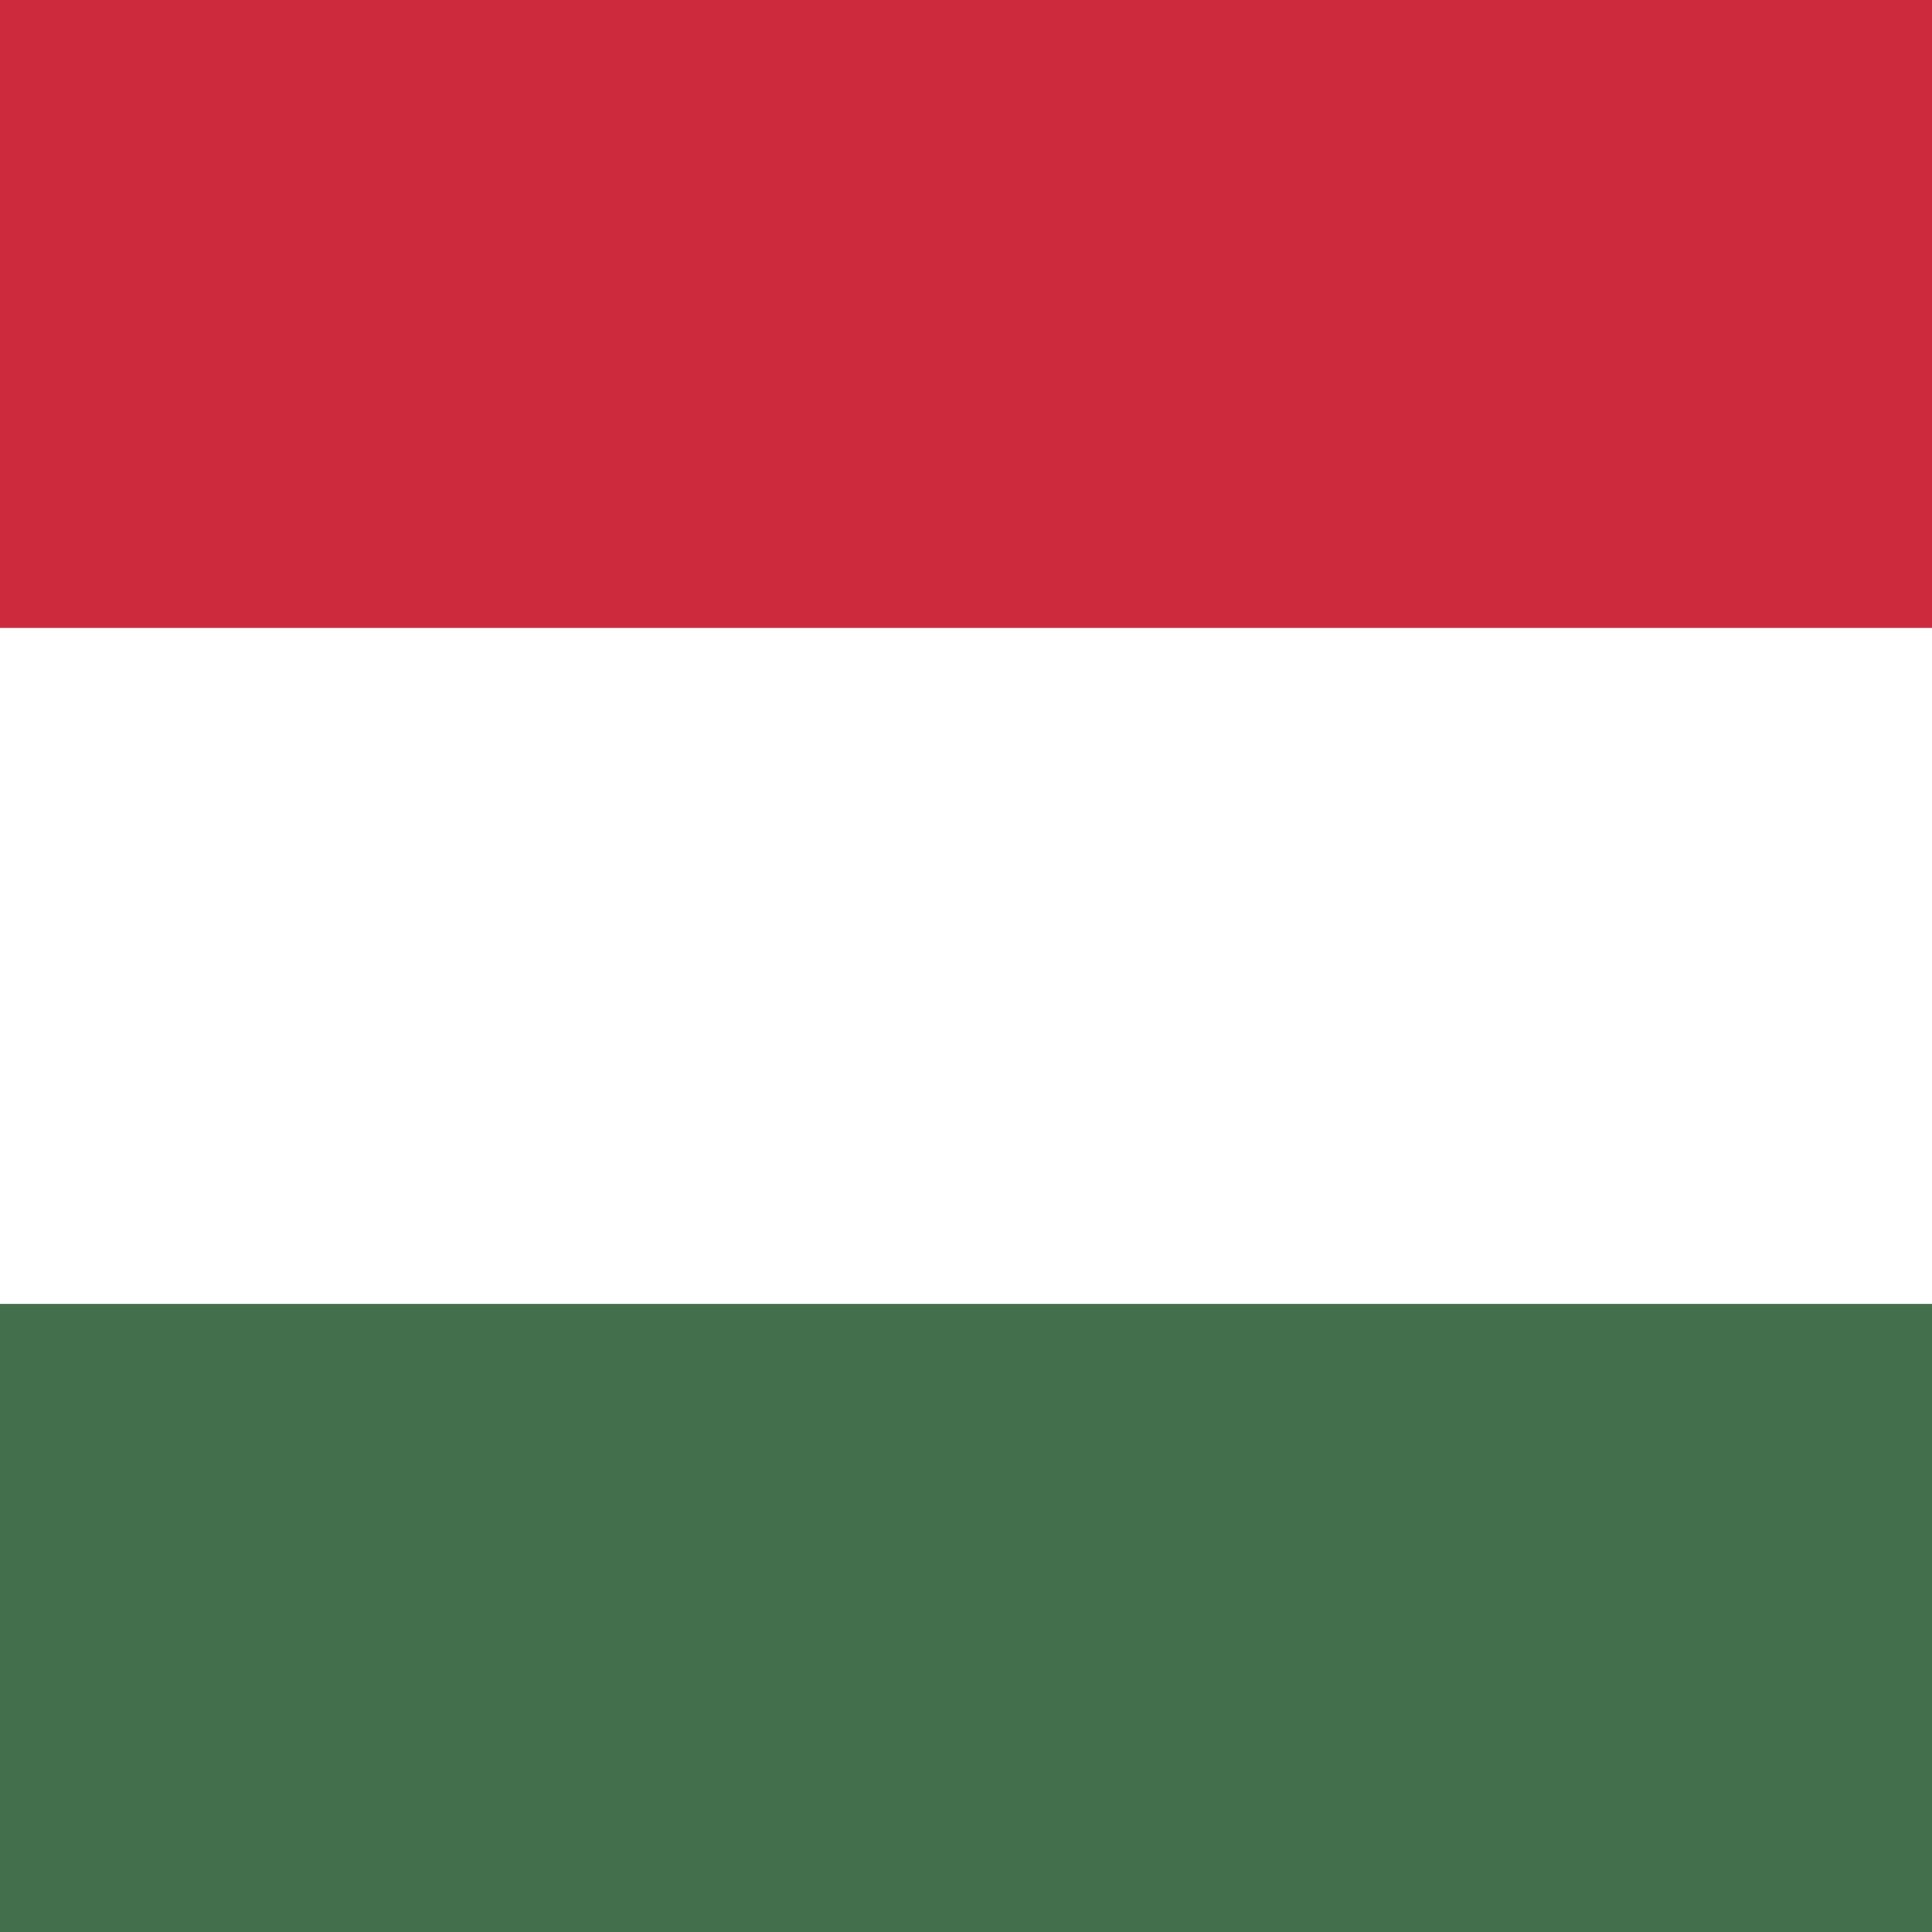
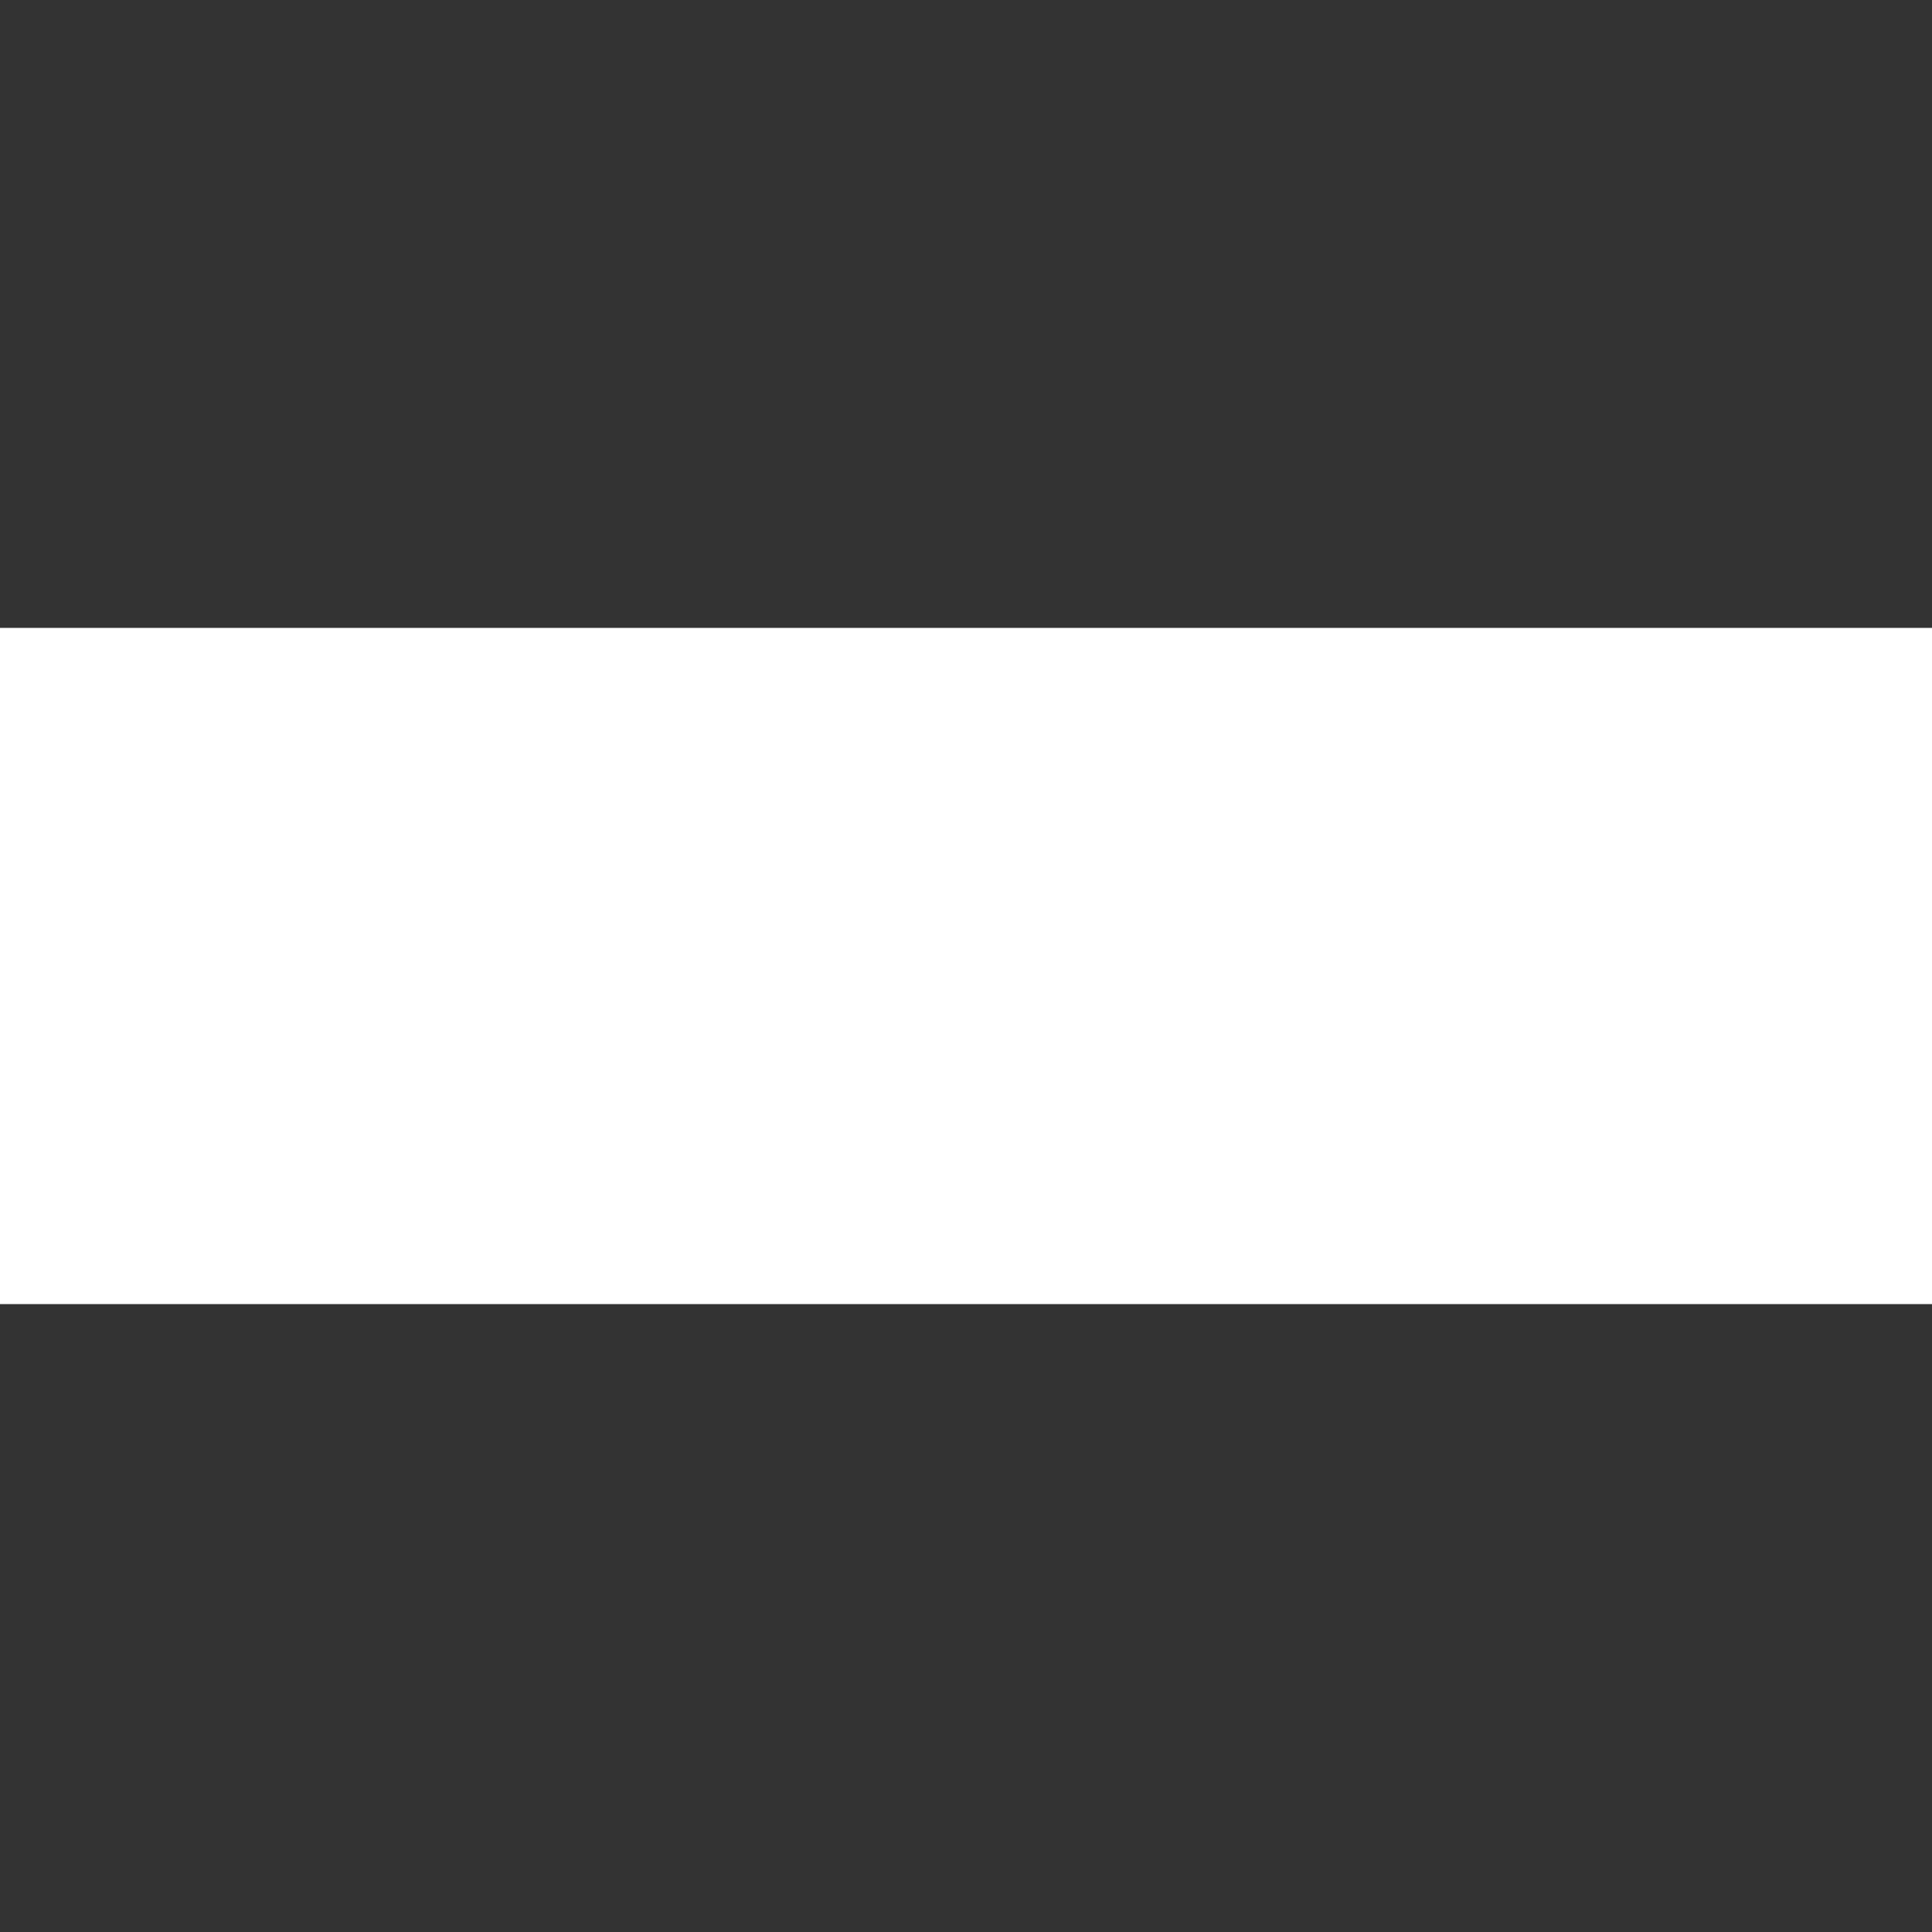
<svg xmlns="http://www.w3.org/2000/svg" width="40" height="40" viewBox="0 0 40 40" fill="none">
  <rect x="0" y="0" width="40" height="40" fill="#333333" stroke="none" />
-   <path d="M40 0H0V13H40V0Z" fill="#CD2A3E" />
  <path d="M40 13H0V27H40V13Z" fill="white" />
-   <path d="M40 27H0V40H40V27Z" fill="#436F4D" />
+   <path d="M40 27V40H40V27Z" fill="#436F4D" />
</svg>